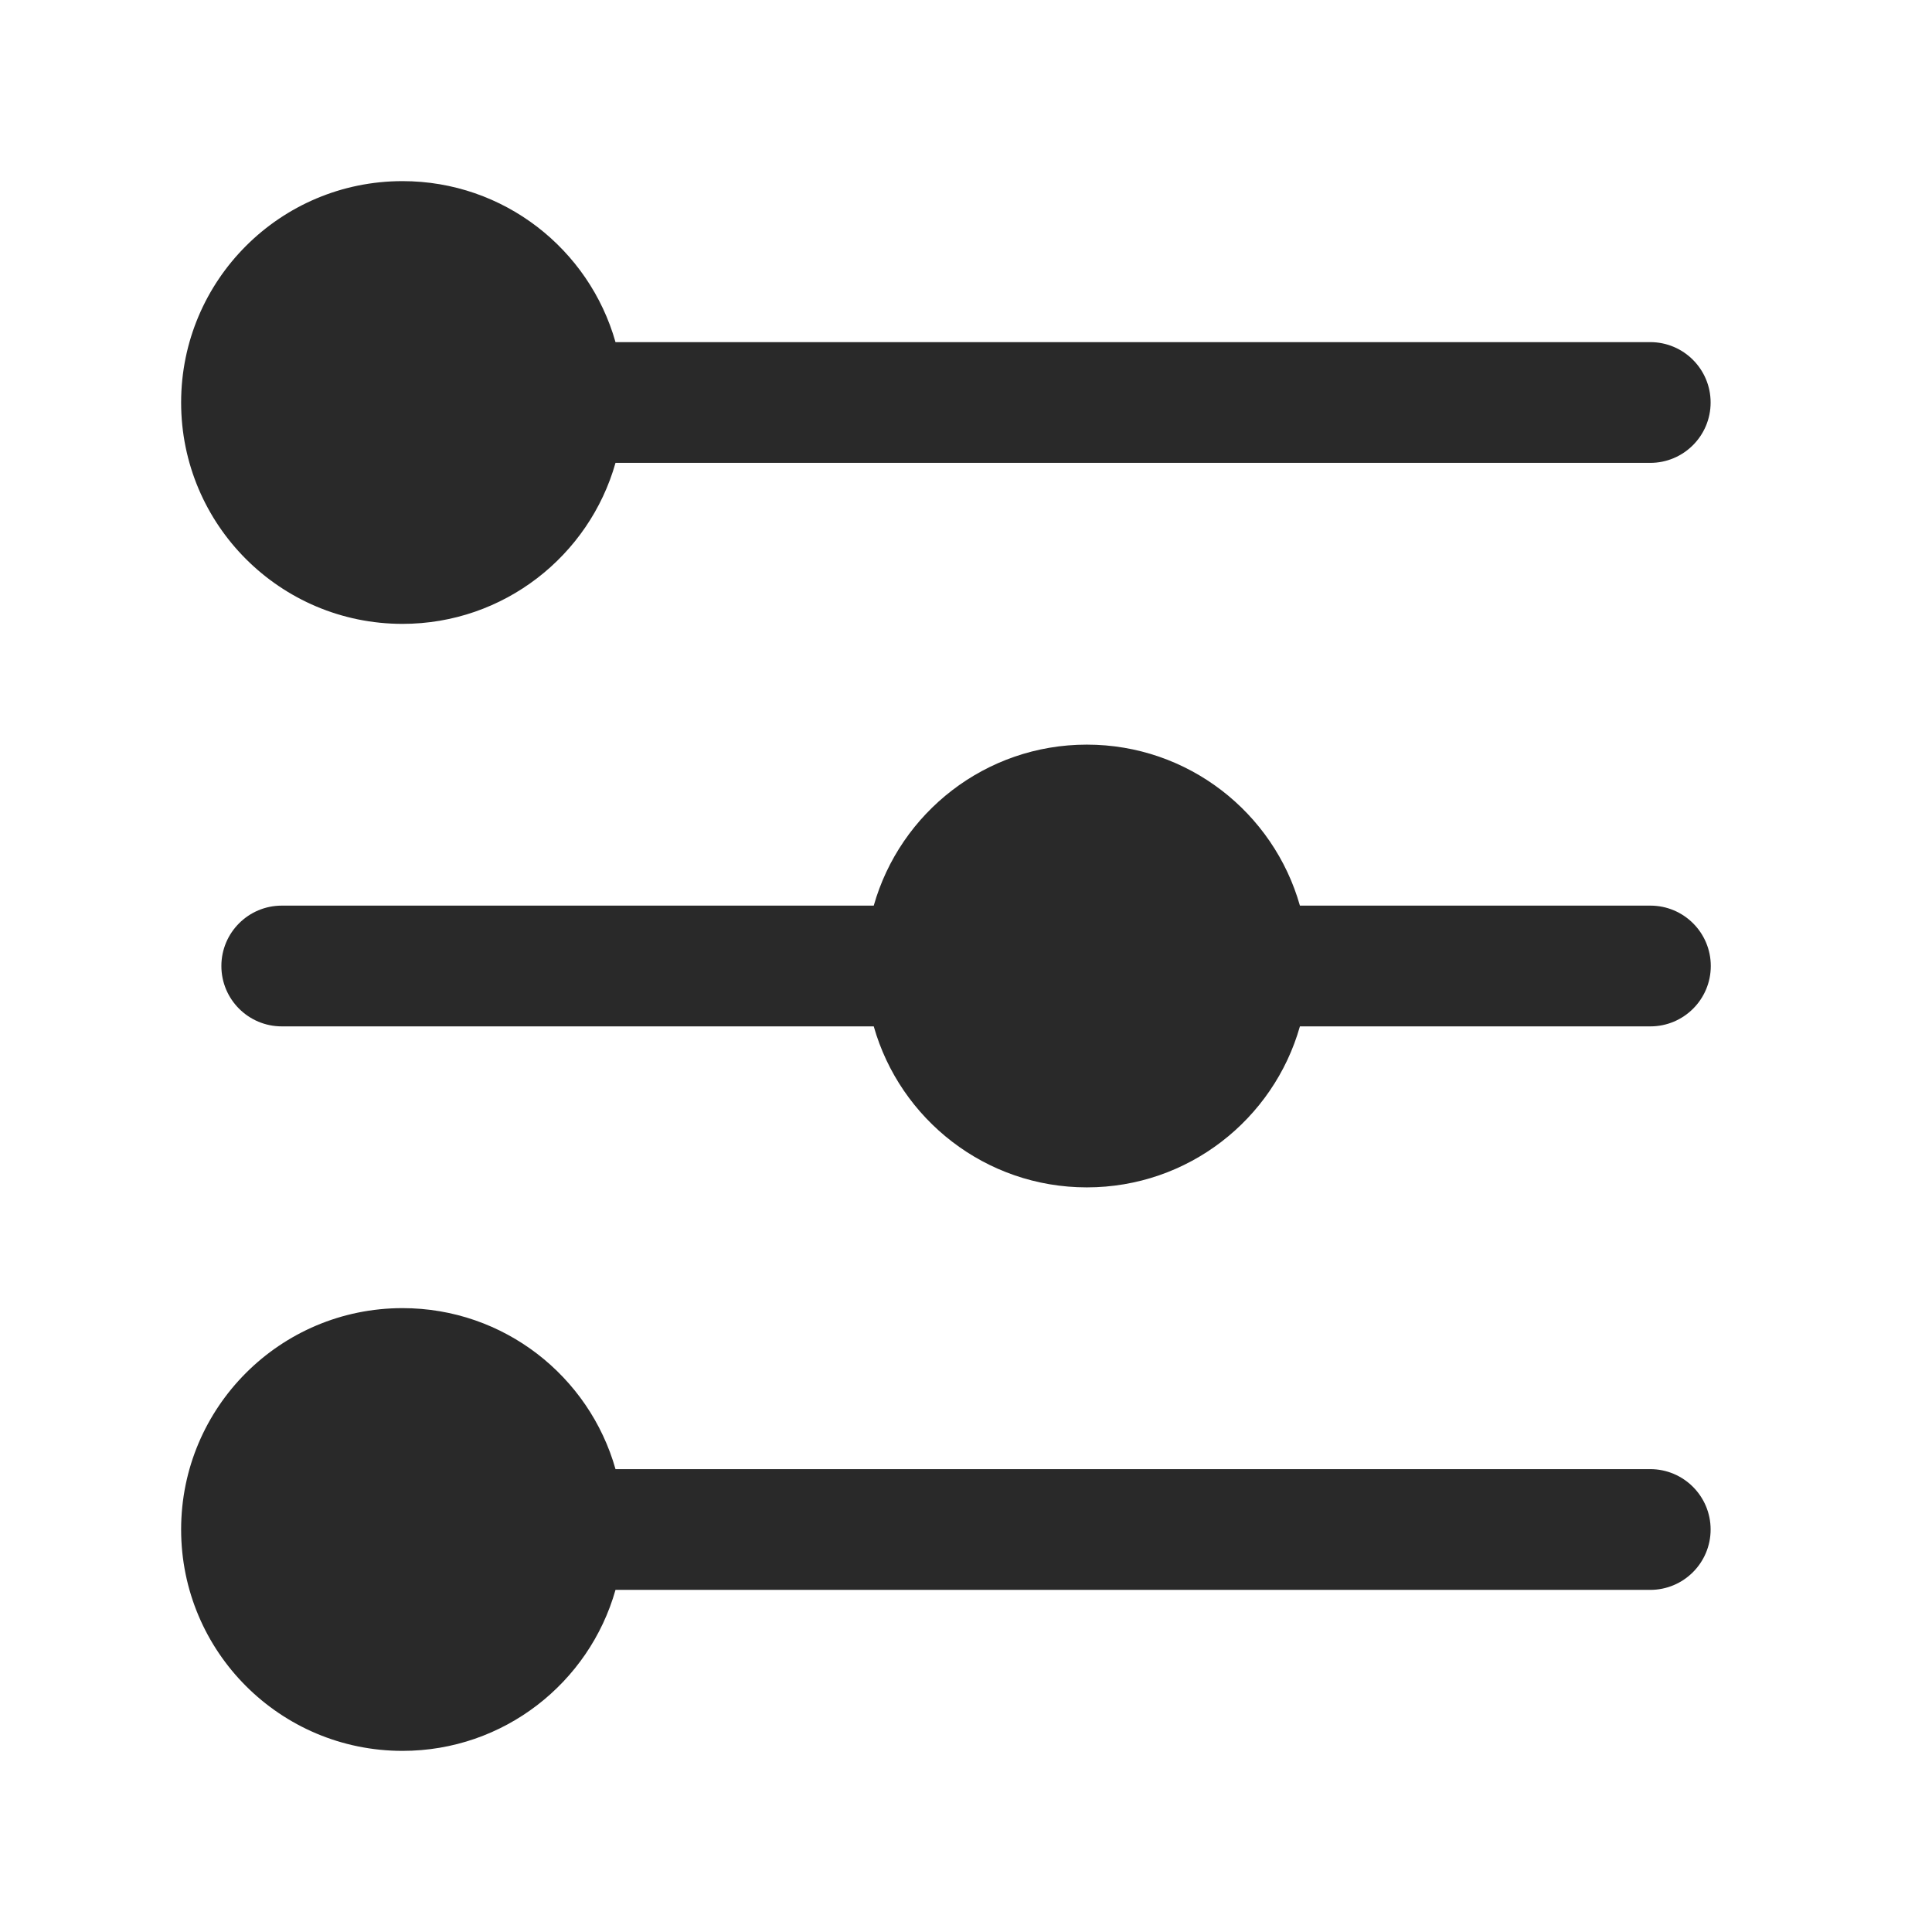
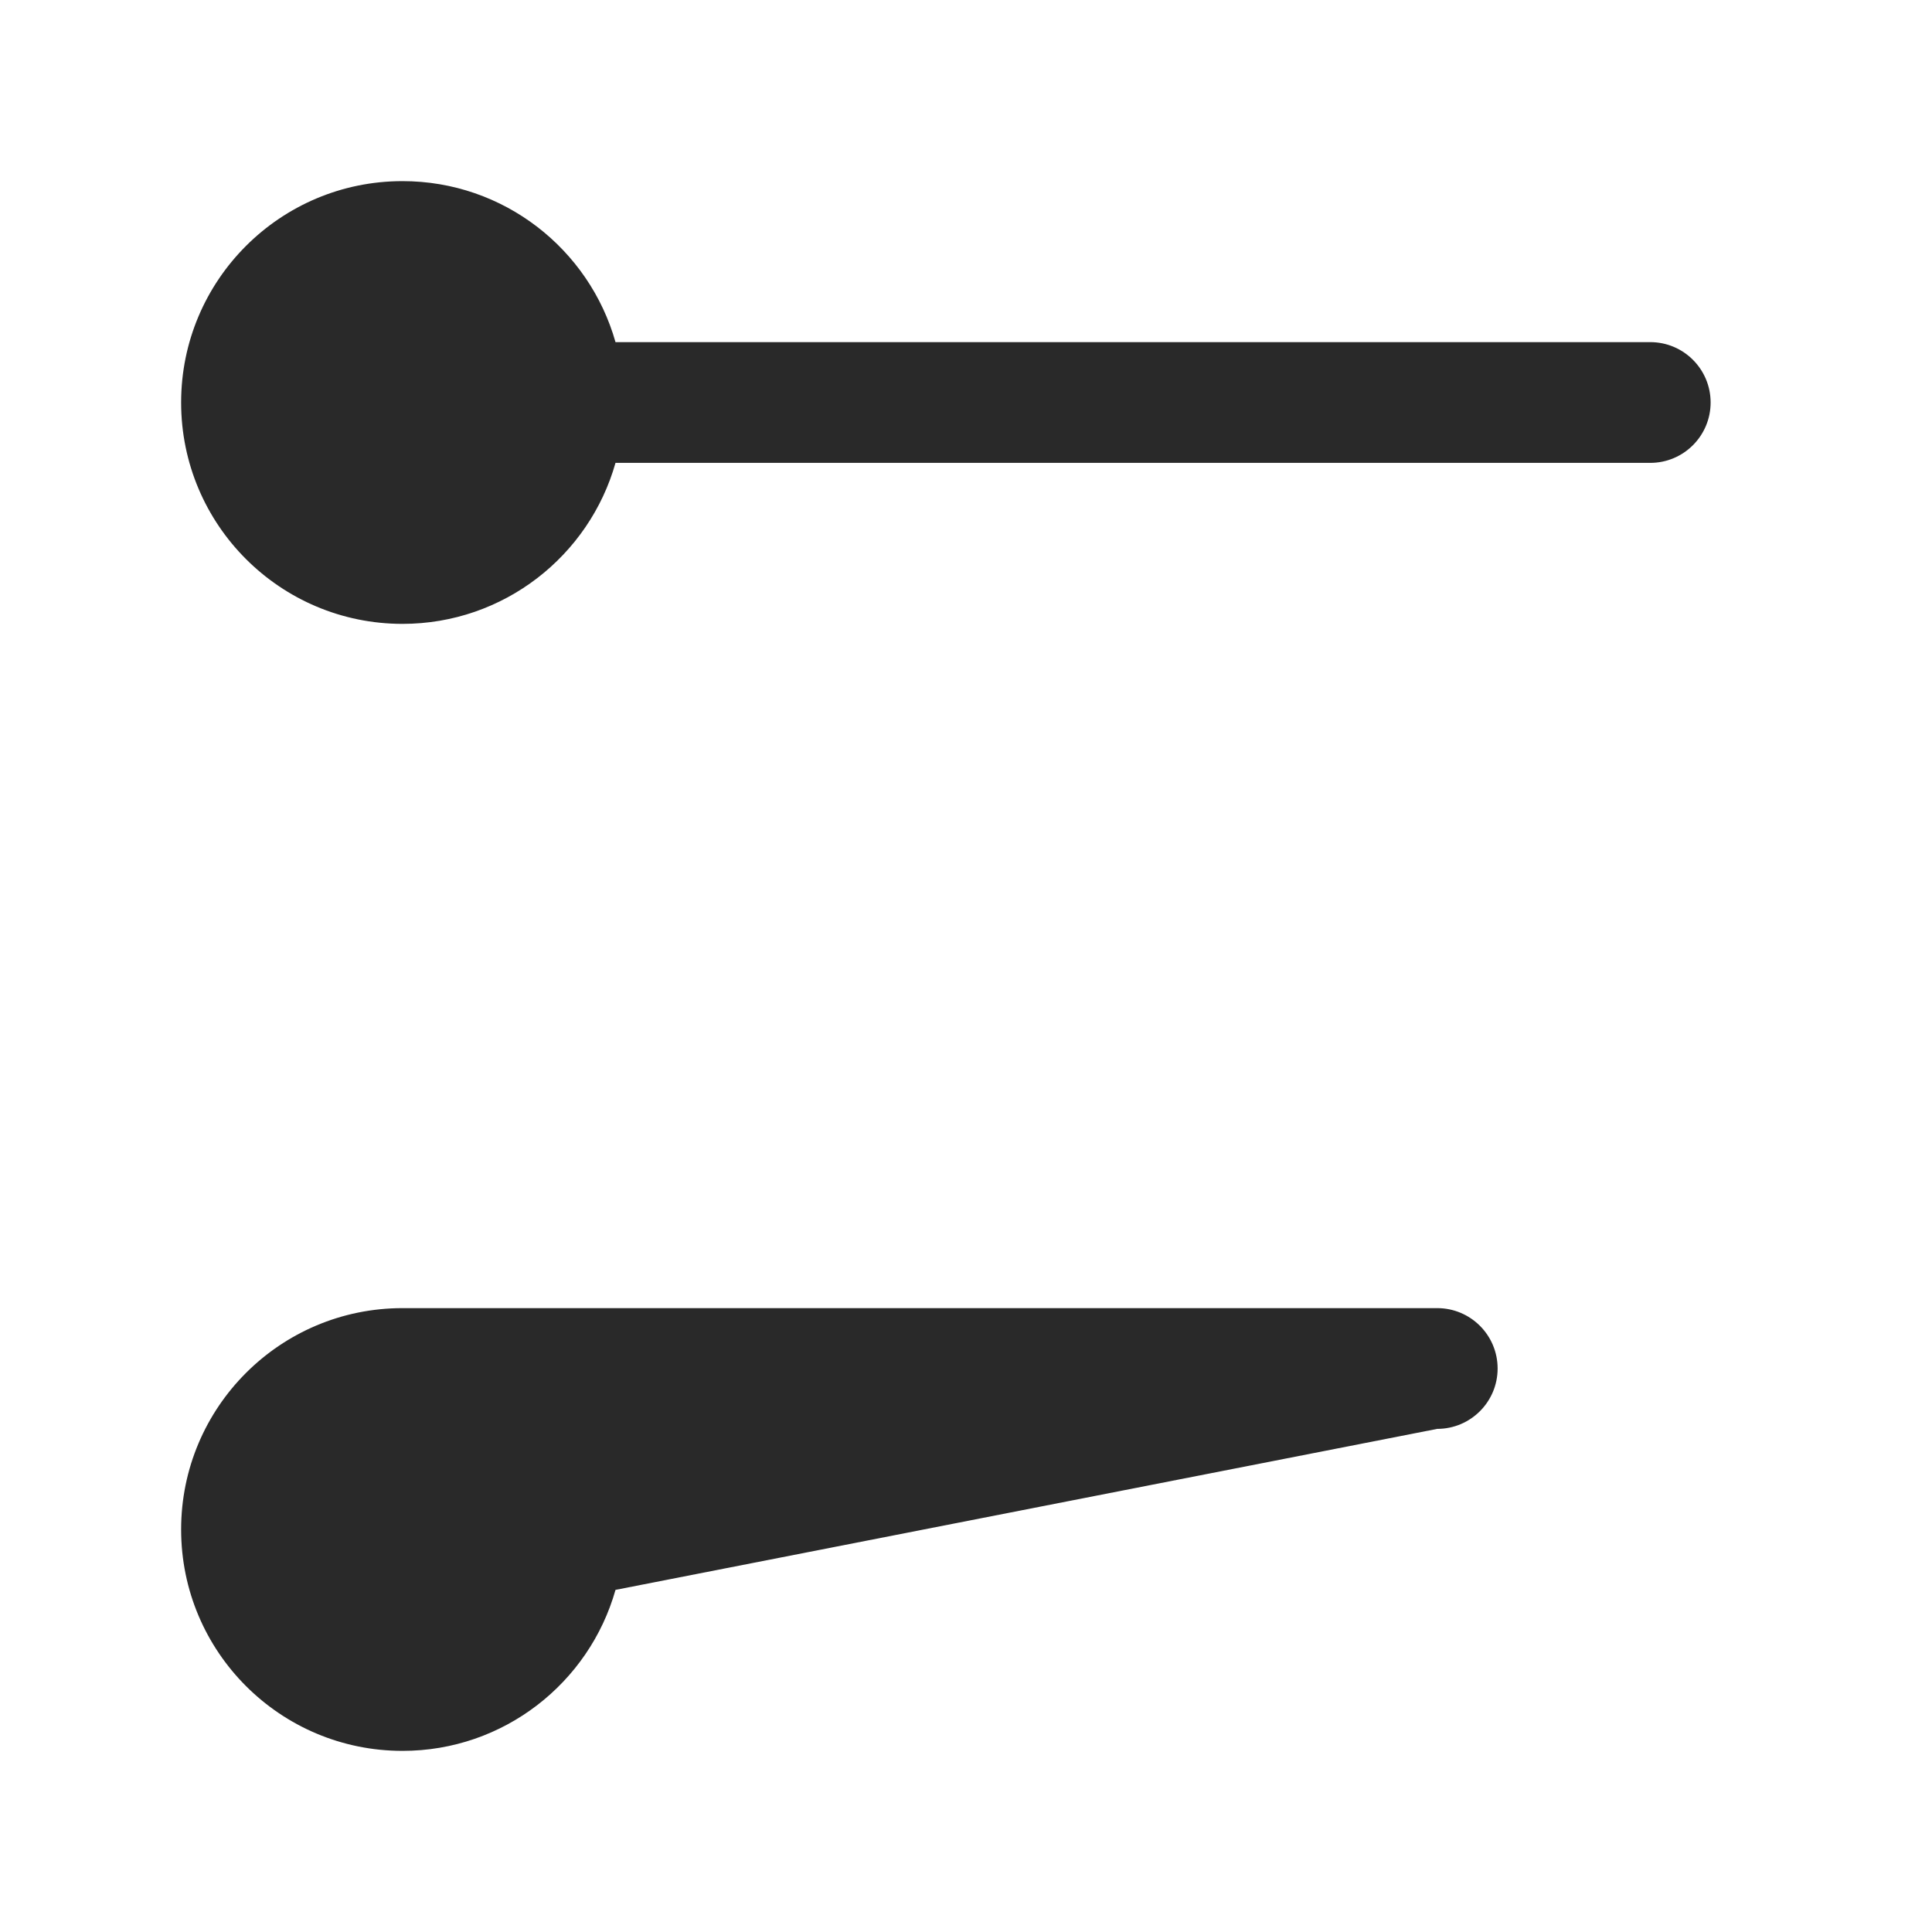
<svg xmlns="http://www.w3.org/2000/svg" width="512" height="512" x="0" y="0" viewBox="0 0 24 24" style="enable-background:new 0 0 512 512" xml:space="preserve">
  <g>
    <g fill="rgb(0,0,0)">
      <path d="m2.25 5c0-1.519 1.231-2.75 2.75-2.75 1.259 0 2.32.846 2.646 2h12.854c.414 0 .75.336.75.75s-.336.75-.75.75h-12.854c-.326 1.154-1.388 2-2.646 2-1.519 0-2.75-1.231-2.75-2.75z" fill="#292929" data-original="#000000" style="" />
-       <path d="m7.646 19.75c-.326 1.154-1.388 2-2.646 2-1.519 0-2.75-1.231-2.75-2.75s1.231-2.75 2.75-2.75c1.259 0 2.32.846 2.646 2h12.854c.414 0 .75.336.75.75s-.336.75-.75.75z" fill="#292929" data-original="#000000" style="" />
-       <path d="m2.75 12c0-.414.336-.75.75-.75h7.354c.327-1.154 1.388-2 2.647-2s2.32.846 2.647 2h4.354c.414 0 .75.336.75.75s-.336.75-.75.75h-4.354c-.327 1.154-1.388 2-2.647 2s-2.32-.846-2.647-2h-7.354c-.414 0-.75-.336-.75-.75z" fill="#292929" data-original="#000000" style="" />
+       <path d="m7.646 19.75c-.326 1.154-1.388 2-2.646 2-1.519 0-2.75-1.231-2.75-2.75s1.231-2.75 2.75-2.75h12.854c.414 0 .75.336.75.75s-.336.75-.75.75z" fill="#292929" data-original="#000000" style="" />
    </g>
  </g>
</svg>